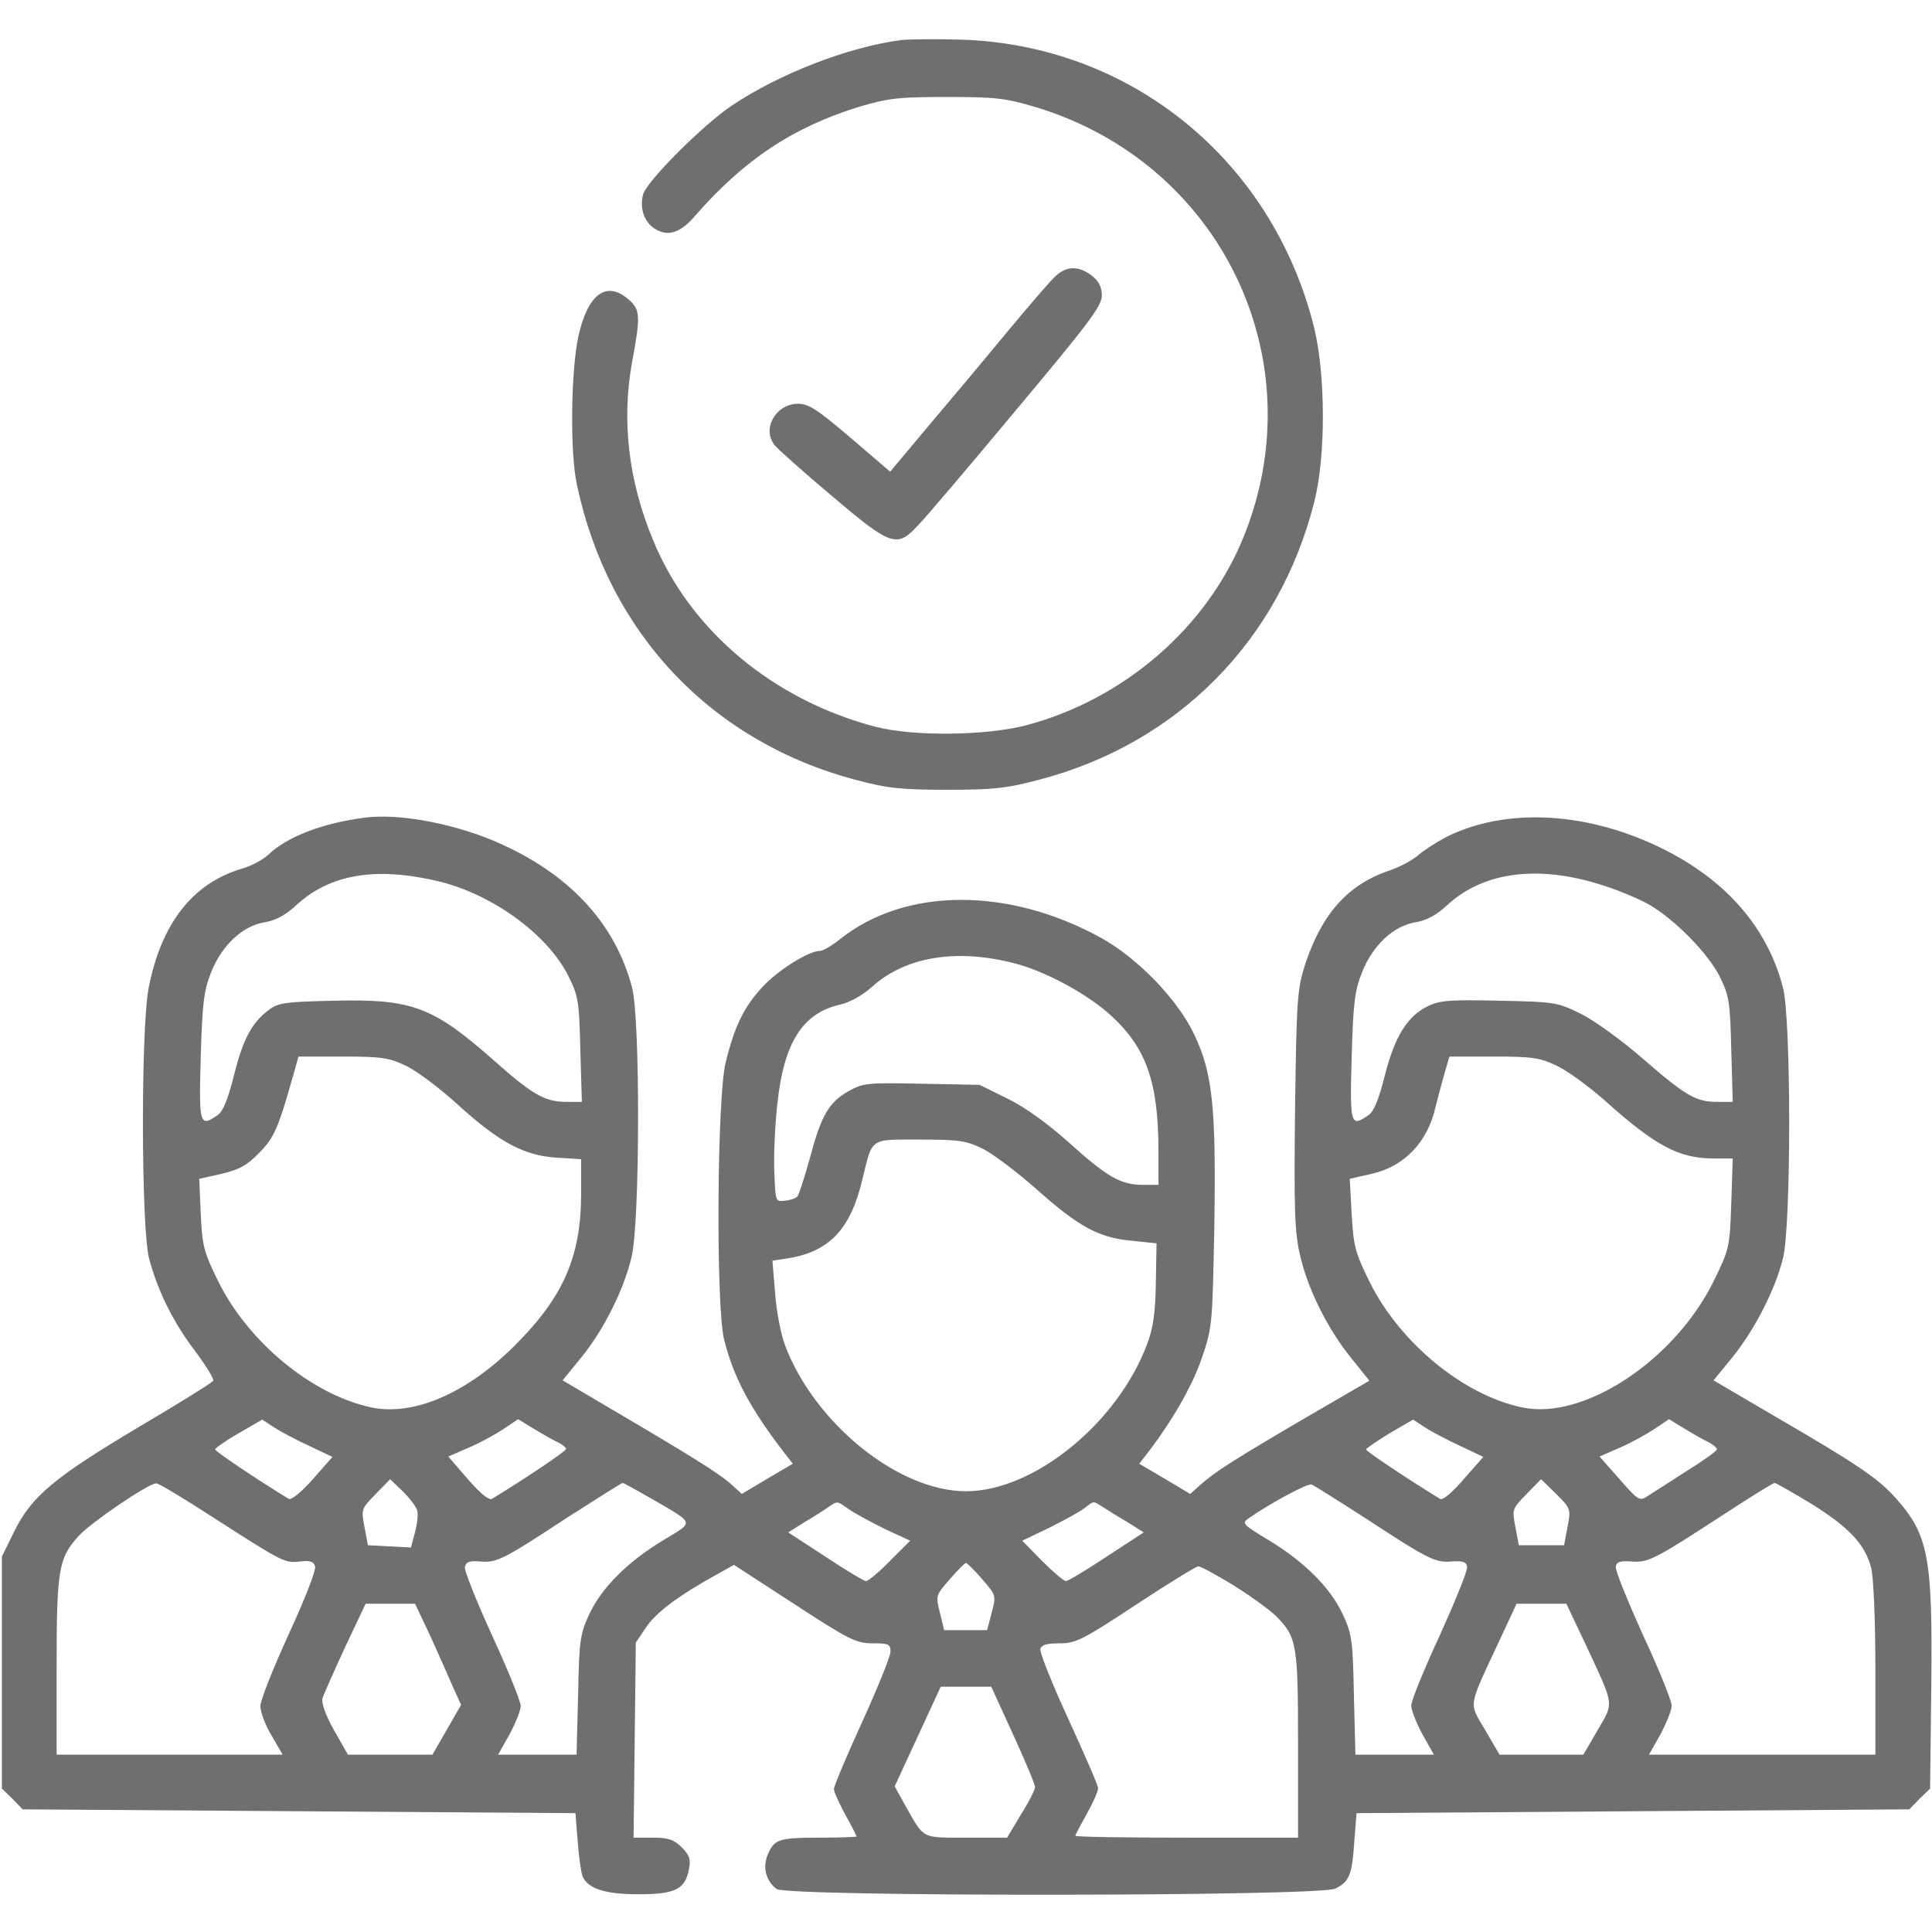
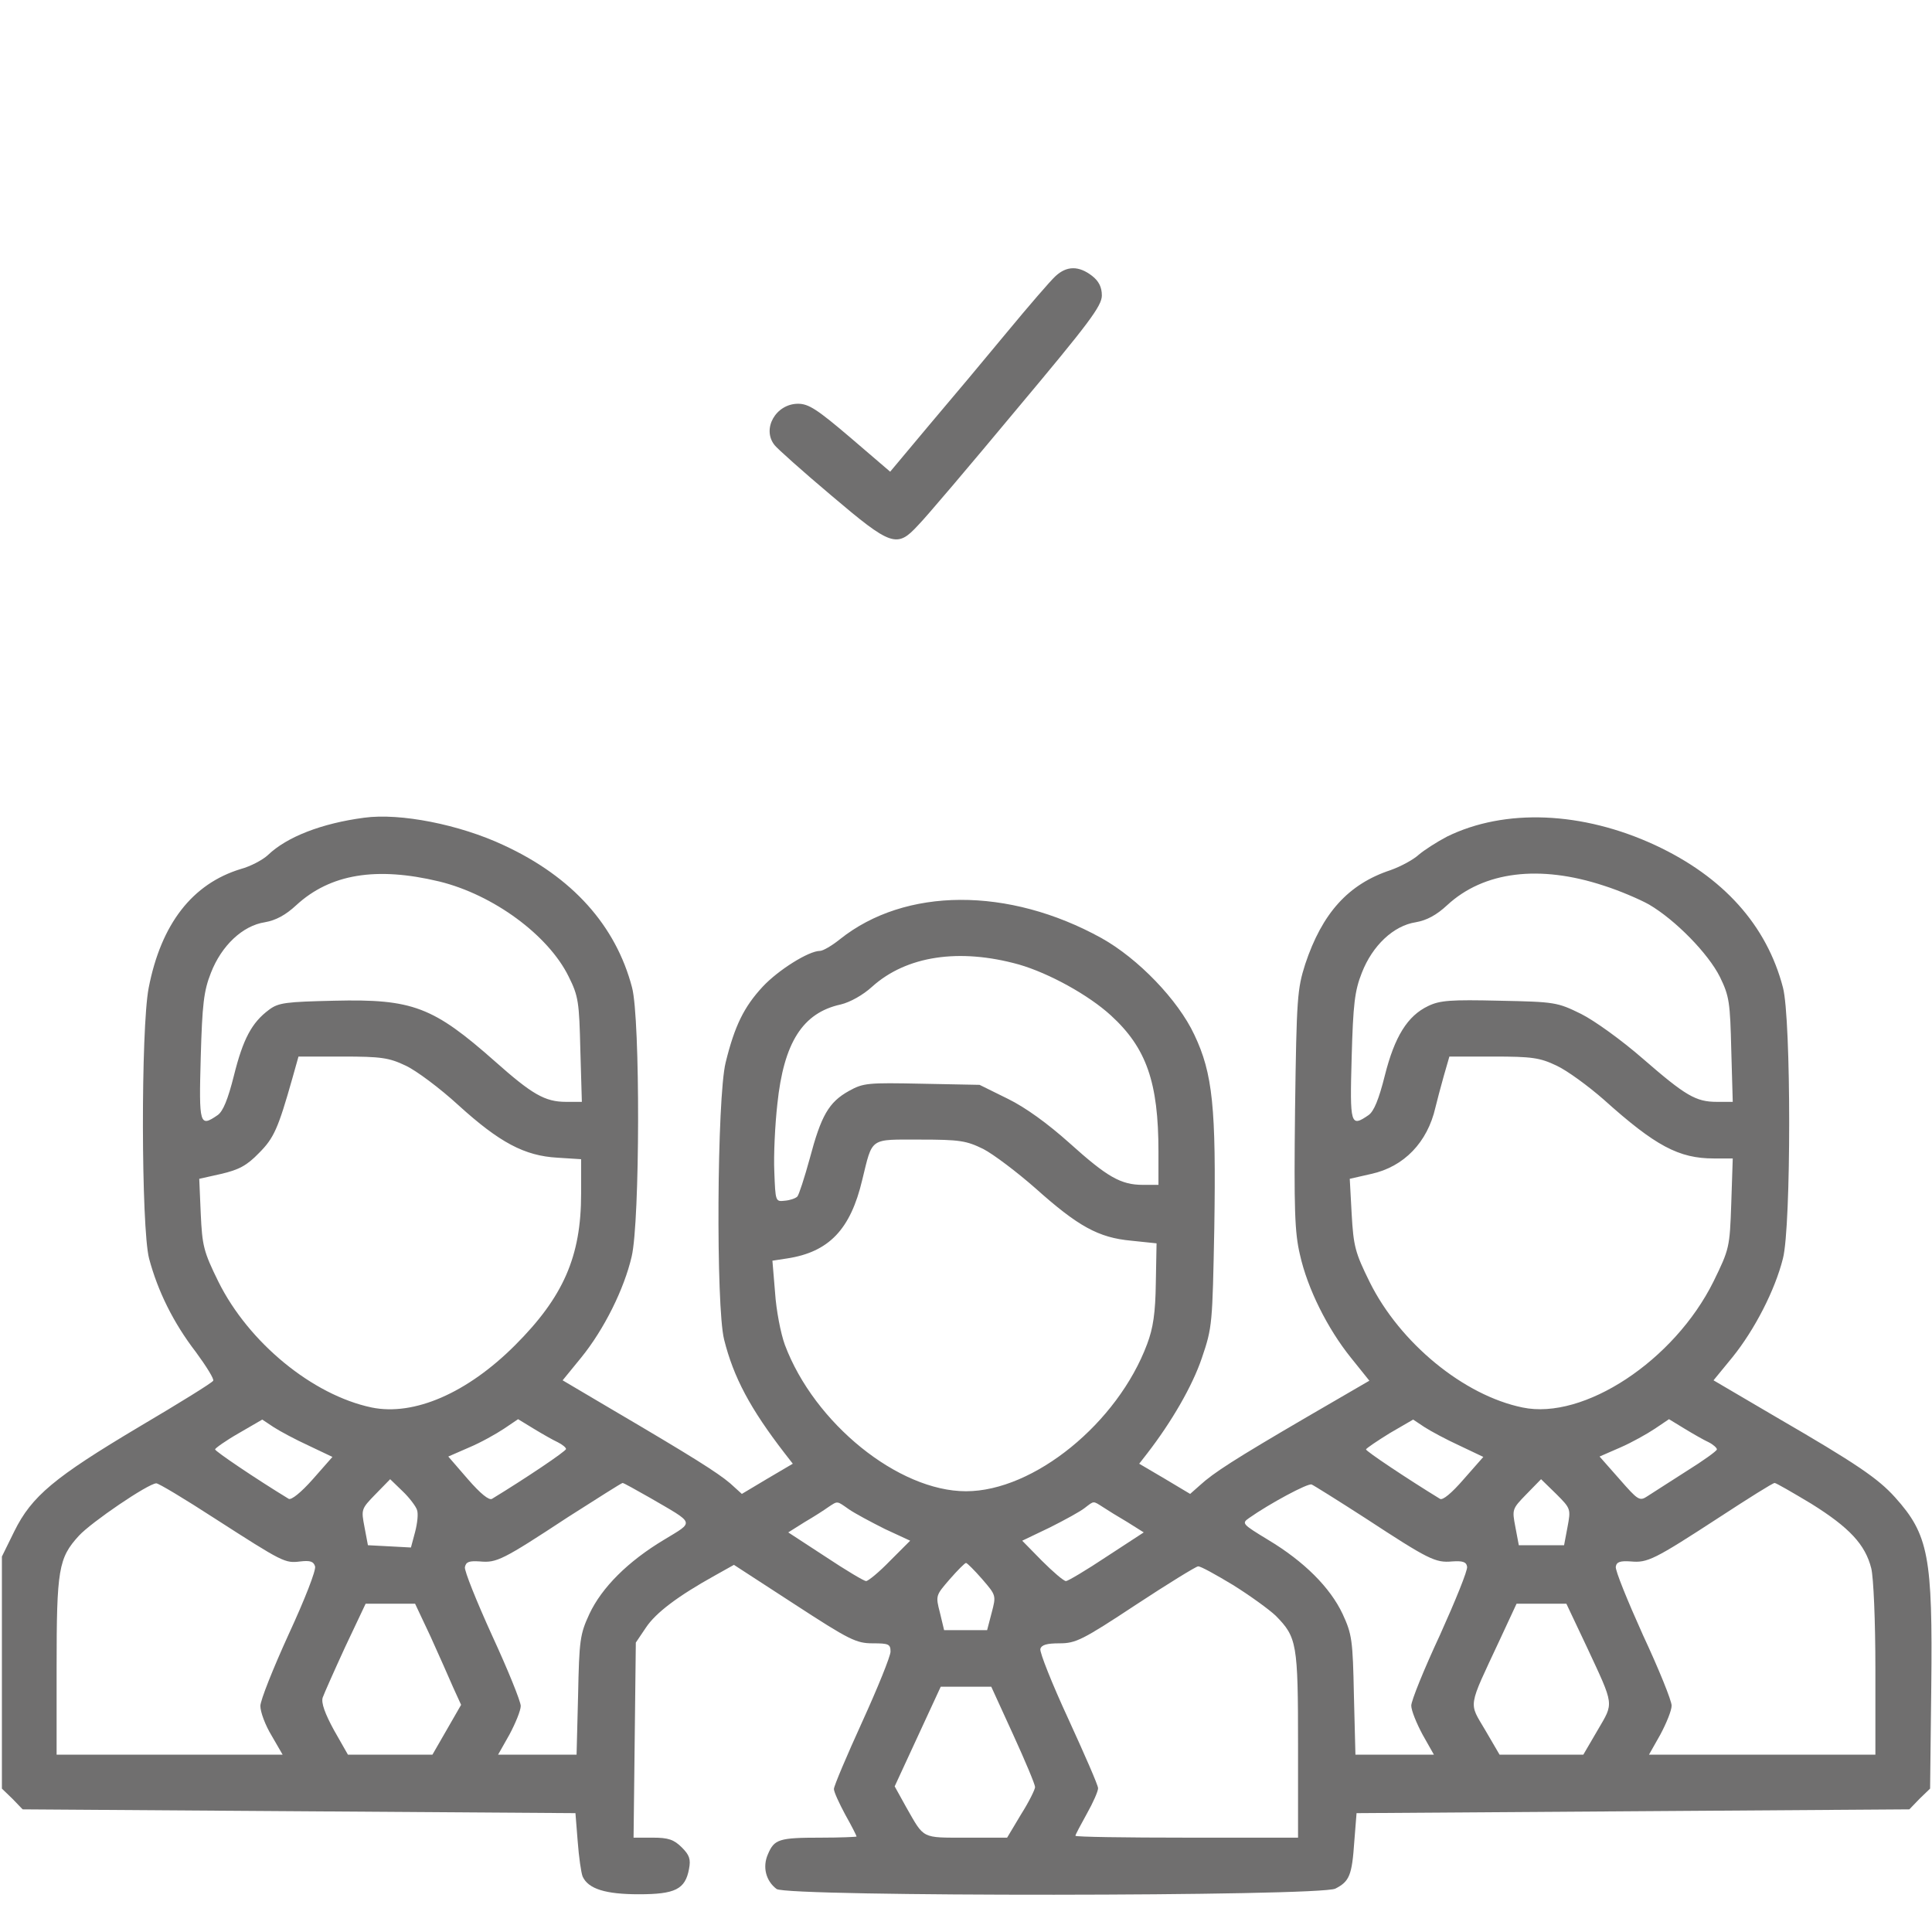
<svg xmlns="http://www.w3.org/2000/svg" width="60" height="60" viewBox="0 0 60 60" fill="none">
-   <path d="M28.008 1.242C26.355 1.453 24.211 2.285 22.723 3.281C21.832 3.879 20.062 5.648 19.969 6.047C19.863 6.469 20.004 6.891 20.332 7.102C20.73 7.359 21.129 7.242 21.586 6.703C23.109 4.957 24.633 3.949 26.683 3.316C27.598 3.047 27.902 3.012 29.414 3.012C30.926 3.012 31.23 3.047 32.168 3.328C37.91 5.062 40.852 11.156 38.625 16.664C37.488 19.488 34.91 21.715 31.875 22.523C30.609 22.852 28.359 22.875 27.187 22.57C24.012 21.738 21.433 19.582 20.285 16.781C19.512 14.93 19.301 13.055 19.629 11.25C19.898 9.809 19.887 9.609 19.512 9.293C18.832 8.707 18.258 9.129 17.965 10.43C17.73 11.508 17.695 14.051 17.918 15.059C18.89 19.652 22.09 23.039 26.59 24.223C27.551 24.48 27.973 24.527 29.414 24.527C30.879 24.527 31.277 24.48 32.285 24.211C36.574 23.086 39.727 19.898 40.816 15.586C41.18 14.156 41.168 11.613 40.805 10.148C39.504 4.957 35.098 1.383 29.824 1.23C29.051 1.207 28.23 1.219 28.008 1.242Z" fill="#706F6F" />
  <path d="M32.777 8.578C32.613 8.73 31.945 9.504 31.277 10.312C30.609 11.121 29.52 12.422 28.852 13.207L27.645 14.649L26.414 13.594C25.383 12.715 25.113 12.539 24.785 12.539C24.094 12.539 23.648 13.324 24.059 13.828C24.141 13.934 24.926 14.637 25.816 15.387C27.68 16.969 27.855 17.027 28.512 16.312C28.746 16.078 30.117 14.461 31.57 12.715C33.809 10.043 34.219 9.504 34.219 9.176C34.219 8.918 34.125 8.73 33.914 8.566C33.504 8.25 33.129 8.25 32.777 8.578Z" fill="#706F6F" />
  <path d="M11.309 25.395C9.984 25.57 8.906 25.992 8.32 26.555C8.156 26.707 7.781 26.906 7.477 26.988C5.977 27.445 5.004 28.688 4.617 30.68C4.371 31.957 4.383 38.121 4.629 39.082C4.898 40.09 5.379 41.074 6.082 41.988C6.41 42.434 6.656 42.832 6.621 42.879C6.598 42.938 5.555 43.582 4.324 44.309C1.688 45.879 0.984 46.465 0.445 47.555L0.059 48.34V51.938V55.547L0.387 55.863L0.703 56.191L9.293 56.25L17.871 56.309L17.941 57.188C17.977 57.668 18.047 58.16 18.094 58.277C18.27 58.664 18.809 58.828 19.84 58.828C20.965 58.828 21.281 58.676 21.398 58.043C21.457 57.738 21.41 57.609 21.176 57.375C20.93 57.129 20.754 57.07 20.273 57.07H19.676L19.711 54.047L19.746 51.012L20.062 50.543C20.367 50.086 21.047 49.57 22.207 48.926L22.793 48.598L24.668 49.816C26.379 50.93 26.59 51.035 27.105 51.035C27.598 51.035 27.656 51.059 27.656 51.293C27.656 51.434 27.258 52.418 26.777 53.473C26.297 54.527 25.898 55.465 25.898 55.559C25.898 55.652 26.062 56.004 26.25 56.355C26.449 56.707 26.602 57.012 26.602 57.035C26.602 57.047 26.109 57.07 25.5 57.07C24.188 57.07 24.047 57.117 23.848 57.586C23.672 57.984 23.789 58.418 24.117 58.664C24.434 58.91 41.016 58.898 41.473 58.652C41.906 58.43 41.988 58.242 42.059 57.188L42.129 56.309L50.707 56.25L59.297 56.191L59.613 55.863L59.941 55.547L59.977 52.406C60.023 48.34 59.895 47.66 58.852 46.5C58.324 45.914 57.656 45.457 55.172 44.016L53.215 42.867L53.801 42.152C54.492 41.297 55.125 40.066 55.371 39.082C55.629 38.086 55.629 31.641 55.371 30.668C54.867 28.734 53.52 27.234 51.41 26.25C49.137 25.195 46.734 25.102 44.941 25.98C44.625 26.145 44.227 26.402 44.062 26.543C43.898 26.695 43.512 26.906 43.184 27.023C41.871 27.457 41.062 28.359 40.535 29.941C40.289 30.715 40.266 30.984 40.219 34.453C40.184 37.559 40.207 38.273 40.371 38.965C40.605 40.02 41.227 41.262 41.953 42.164L42.527 42.879L40.57 44.016C38.344 45.316 37.688 45.738 37.266 46.125L36.961 46.395L36.176 45.926L35.379 45.457L35.625 45.141C36.387 44.156 37.031 43.043 37.324 42.176C37.652 41.215 37.652 41.121 37.711 38.145C37.77 34.395 37.664 33.34 37.09 32.133C36.586 31.055 35.344 29.766 34.207 29.133C31.324 27.539 28.113 27.551 26.086 29.168C25.84 29.367 25.559 29.531 25.465 29.531C25.113 29.531 24.164 30.129 23.684 30.645C23.109 31.266 22.816 31.852 22.535 33C22.266 34.09 22.23 40.582 22.488 41.602C22.781 42.773 23.297 43.746 24.375 45.141L24.621 45.457L23.824 45.926L23.039 46.395L22.676 46.066C22.277 45.727 21.492 45.234 19.02 43.781L17.473 42.867L18.047 42.164C18.762 41.285 19.383 40.031 19.617 39.023C19.875 37.934 19.887 31.641 19.629 30.668C19.125 28.746 17.777 27.234 15.645 26.25C14.273 25.605 12.422 25.242 11.309 25.395ZM13.641 27.375C15.316 27.785 17.027 29.039 17.66 30.328C17.965 30.938 17.988 31.125 18.023 32.602L18.07 34.219H17.578C16.922 34.219 16.523 33.984 15.375 32.965C13.453 31.266 12.82 31.02 10.383 31.078C8.883 31.113 8.648 31.137 8.355 31.359C7.816 31.758 7.547 32.273 7.266 33.398C7.078 34.148 6.926 34.512 6.762 34.629C6.199 35.016 6.176 34.945 6.234 32.836C6.281 31.184 6.328 30.773 6.551 30.211C6.879 29.367 7.535 28.746 8.227 28.641C8.566 28.582 8.871 28.418 9.199 28.113C10.254 27.141 11.684 26.906 13.641 27.375ZM49.805 27.504C50.285 27.656 50.918 27.926 51.211 28.09C52.031 28.57 53.051 29.613 53.414 30.34C53.707 30.938 53.73 31.137 53.766 32.602L53.812 34.219H53.32C52.664 34.219 52.348 34.031 51.012 32.871C50.367 32.309 49.523 31.699 49.102 31.488C48.363 31.125 48.293 31.113 46.559 31.078C45.059 31.043 44.719 31.066 44.355 31.242C43.711 31.547 43.312 32.191 43.008 33.398C42.82 34.148 42.668 34.512 42.504 34.629C41.941 35.016 41.918 34.945 41.977 32.836C42.023 31.184 42.07 30.773 42.293 30.211C42.621 29.367 43.277 28.746 43.969 28.641C44.309 28.582 44.613 28.418 44.941 28.113C46.078 27.059 47.812 26.848 49.805 27.504ZM31.641 29.953C32.578 30.223 33.809 30.902 34.5 31.535C35.602 32.543 35.977 33.609 35.977 35.766V36.797H35.496C34.805 36.797 34.383 36.551 33.211 35.496C32.543 34.898 31.852 34.395 31.301 34.125L30.422 33.691L28.629 33.656C26.941 33.621 26.812 33.633 26.367 33.879C25.734 34.23 25.5 34.652 25.148 35.977C24.984 36.574 24.809 37.113 24.762 37.16C24.703 37.219 24.527 37.277 24.375 37.289C24.082 37.324 24.082 37.312 24.047 36.387C24.023 35.871 24.07 34.922 24.141 34.289C24.34 32.379 24.926 31.453 26.109 31.195C26.402 31.125 26.801 30.902 27.082 30.645C28.148 29.684 29.789 29.438 31.641 29.953ZM12.598 33.094C12.926 33.246 13.664 33.797 14.238 34.324C15.516 35.484 16.289 35.895 17.309 35.953L18.047 36V37.078C18.047 39.023 17.496 40.277 15.996 41.777C14.508 43.266 12.855 43.98 11.543 43.711C9.703 43.324 7.723 41.695 6.785 39.809C6.316 38.859 6.281 38.684 6.234 37.688L6.188 36.609L6.867 36.457C7.418 36.328 7.664 36.199 8.039 35.812C8.508 35.344 8.637 35.051 9.082 33.48L9.27 32.812H10.641C11.836 32.812 12.082 32.848 12.598 33.094ZM48.34 33.094C48.668 33.246 49.324 33.727 49.805 34.148C51.41 35.59 52.137 35.977 53.227 35.977H53.812L53.766 37.371C53.719 38.742 53.707 38.789 53.215 39.797C51.996 42.258 49.184 44.109 47.285 43.711C45.457 43.336 43.477 41.707 42.539 39.82C42.082 38.895 42.035 38.707 41.977 37.699L41.918 36.609L42.586 36.457C43.605 36.234 44.332 35.473 44.578 34.395C44.625 34.195 44.742 33.762 44.836 33.422L45.012 32.812H46.383C47.578 32.812 47.824 32.848 48.34 33.094ZM30.539 35.684C30.855 35.848 31.582 36.398 32.156 36.902C33.48 38.086 34.113 38.438 35.133 38.531L35.918 38.613L35.895 39.844C35.883 40.77 35.812 41.25 35.625 41.742C34.711 44.191 32.109 46.312 30 46.312C27.902 46.312 25.289 44.203 24.375 41.766C24.246 41.414 24.105 40.688 24.07 40.137L23.988 39.152L24.445 39.082C25.746 38.883 26.414 38.18 26.777 36.645C27.105 35.309 26.988 35.391 28.57 35.391C29.812 35.391 30.012 35.426 30.539 35.684ZM9.586 44.895L10.324 45.246L9.715 45.938C9.352 46.348 9.047 46.594 8.965 46.547C7.945 45.926 6.68 45.07 6.68 45.012C6.68 44.977 7.008 44.742 7.418 44.508L8.145 44.086L8.496 44.32C8.695 44.449 9.176 44.707 9.586 44.895ZM17.32 44.789C17.461 44.859 17.578 44.953 17.578 45C17.578 45.07 16.301 45.926 15.281 46.547C15.188 46.605 14.918 46.383 14.531 45.938L13.922 45.234L14.566 44.953C14.93 44.801 15.41 44.531 15.656 44.367L16.09 44.074L16.57 44.367C16.84 44.531 17.168 44.719 17.32 44.789ZM45.328 44.895L46.066 45.246L45.457 45.938C45.082 46.371 44.801 46.605 44.719 46.547C43.723 45.938 42.422 45.07 42.422 45.012C42.434 44.977 42.762 44.754 43.16 44.508L43.887 44.086L44.238 44.32C44.438 44.449 44.918 44.707 45.328 44.895ZM53.062 44.789C53.203 44.859 53.32 44.965 53.32 45.012C53.32 45.059 52.898 45.363 52.371 45.691C51.844 46.031 51.305 46.371 51.164 46.465C50.918 46.629 50.871 46.594 50.297 45.938L49.676 45.234L50.32 44.953C50.672 44.801 51.152 44.531 51.398 44.367L51.832 44.074L52.312 44.367C52.582 44.531 52.91 44.719 53.062 44.789ZM12.949 46.887C12.996 47.004 12.961 47.309 12.891 47.578L12.762 48.059L12.094 48.023L11.426 47.988L11.32 47.426C11.215 46.875 11.215 46.863 11.66 46.406L12.117 45.938L12.504 46.312C12.715 46.512 12.914 46.781 12.949 46.887ZM48.68 47.426L48.574 47.988H47.871H47.168L47.062 47.426C46.957 46.875 46.957 46.863 47.402 46.406L47.859 45.938L48.328 46.395C48.785 46.852 48.785 46.863 48.68 47.426ZM6.668 47.156C8.801 48.527 8.848 48.551 9.328 48.492C9.633 48.457 9.738 48.492 9.785 48.645C9.82 48.762 9.469 49.664 8.965 50.754C8.484 51.809 8.086 52.805 8.086 52.98C8.086 53.168 8.238 53.578 8.438 53.906L8.777 54.492H5.273H1.758V51.785C1.758 48.738 1.816 48.387 2.449 47.695C2.836 47.273 4.594 46.078 4.852 46.066C4.91 46.055 5.73 46.547 6.668 47.156ZM20.18 46.512C21.609 47.344 21.574 47.238 20.613 47.824C19.5 48.492 18.691 49.301 18.305 50.121C18.012 50.754 17.988 50.93 17.953 52.652L17.906 54.492H16.688H15.469L15.82 53.871C16.008 53.52 16.172 53.121 16.172 52.98C16.172 52.84 15.773 51.855 15.281 50.789C14.801 49.734 14.414 48.773 14.438 48.668C14.473 48.504 14.566 48.469 14.906 48.492C15.422 48.539 15.598 48.457 17.648 47.109C18.551 46.535 19.301 46.055 19.336 46.055C19.371 46.055 19.746 46.266 20.18 46.512ZM42.398 47.145C44.367 48.434 44.578 48.539 45.094 48.492C45.422 48.469 45.539 48.504 45.562 48.656C45.586 48.762 45.199 49.711 44.719 50.777C44.227 51.832 43.828 52.816 43.828 52.969C43.828 53.121 43.992 53.52 44.18 53.871L44.531 54.492H43.312H42.094L42.047 52.652C42.012 50.93 41.988 50.754 41.695 50.121C41.309 49.301 40.5 48.492 39.387 47.824C38.578 47.332 38.555 47.309 38.789 47.145C39.422 46.699 40.617 46.055 40.734 46.102C40.793 46.125 41.543 46.594 42.398 47.145ZM56.25 46.699C57.434 47.438 57.926 47.965 58.113 48.703C58.184 48.984 58.242 50.332 58.242 51.844V54.492H54.727H51.211L51.562 53.871C51.75 53.52 51.914 53.121 51.914 52.969C51.914 52.816 51.516 51.832 51.023 50.777C50.543 49.711 50.156 48.762 50.18 48.656C50.203 48.504 50.32 48.469 50.648 48.492C51.164 48.539 51.363 48.445 53.414 47.109C54.293 46.535 55.055 46.055 55.113 46.055C55.16 46.055 55.664 46.348 56.25 46.699ZM26.367 46.875C26.555 47.004 27.059 47.273 27.48 47.484L28.266 47.848L27.645 48.469C27.305 48.82 26.965 49.102 26.895 49.102C26.836 49.102 26.262 48.762 25.629 48.34L24.48 47.59L24.984 47.273C25.266 47.109 25.594 46.898 25.723 46.805C26.027 46.605 25.98 46.605 26.367 46.875ZM34.254 46.805C34.395 46.898 34.734 47.109 35.016 47.273L35.52 47.59L34.371 48.34C33.738 48.762 33.164 49.102 33.105 49.102C33.035 49.102 32.707 48.82 32.355 48.469L31.746 47.848L32.602 47.438C33.07 47.203 33.562 46.934 33.691 46.828C33.984 46.605 33.938 46.605 34.254 46.805ZM30.504 49.043C30.938 49.547 30.938 49.547 30.797 50.086L30.656 50.625H29.988H29.32L29.191 50.086C29.051 49.547 29.062 49.547 29.496 49.043C29.742 48.762 29.965 48.539 30 48.539C30.035 48.539 30.258 48.762 30.504 49.043ZM38.285 49.219C38.812 49.547 39.41 49.98 39.621 50.18C40.277 50.848 40.312 51.035 40.312 54.199V57.07H36.855C34.957 57.07 33.398 57.047 33.398 57.012C33.398 56.977 33.562 56.672 33.75 56.332C33.949 55.98 34.102 55.629 34.102 55.535C34.102 55.441 33.68 54.48 33.176 53.379C32.672 52.289 32.285 51.316 32.309 51.211C32.344 51.082 32.508 51.035 32.906 51.035C33.41 51.035 33.621 50.93 35.273 49.84C36.27 49.184 37.148 48.645 37.207 48.645C37.277 48.633 37.758 48.902 38.285 49.219ZM13.371 50.824C13.629 51.398 13.945 52.102 14.074 52.406L14.32 52.945L13.875 53.719L13.43 54.492H12.117H10.805L10.371 53.73C10.09 53.215 9.973 52.887 10.02 52.723C10.066 52.594 10.383 51.879 10.723 51.141L11.355 49.805H12.129H12.891L13.371 50.824ZM49.277 51.141C50.145 53.004 50.121 52.863 49.617 53.73L49.172 54.492H47.871H46.57L46.125 53.73C45.609 52.852 45.574 53.074 46.57 50.941L47.098 49.805H47.871H48.645L49.277 51.141ZM31.465 53.871C31.84 54.691 32.145 55.418 32.145 55.5C32.145 55.57 31.957 55.957 31.711 56.344L31.277 57.07H30.012C28.605 57.07 28.711 57.117 28.148 56.133L27.785 55.477L28.5 53.93L29.215 52.383H30H30.785L31.465 53.871Z" fill="#706F6F" />
</svg>